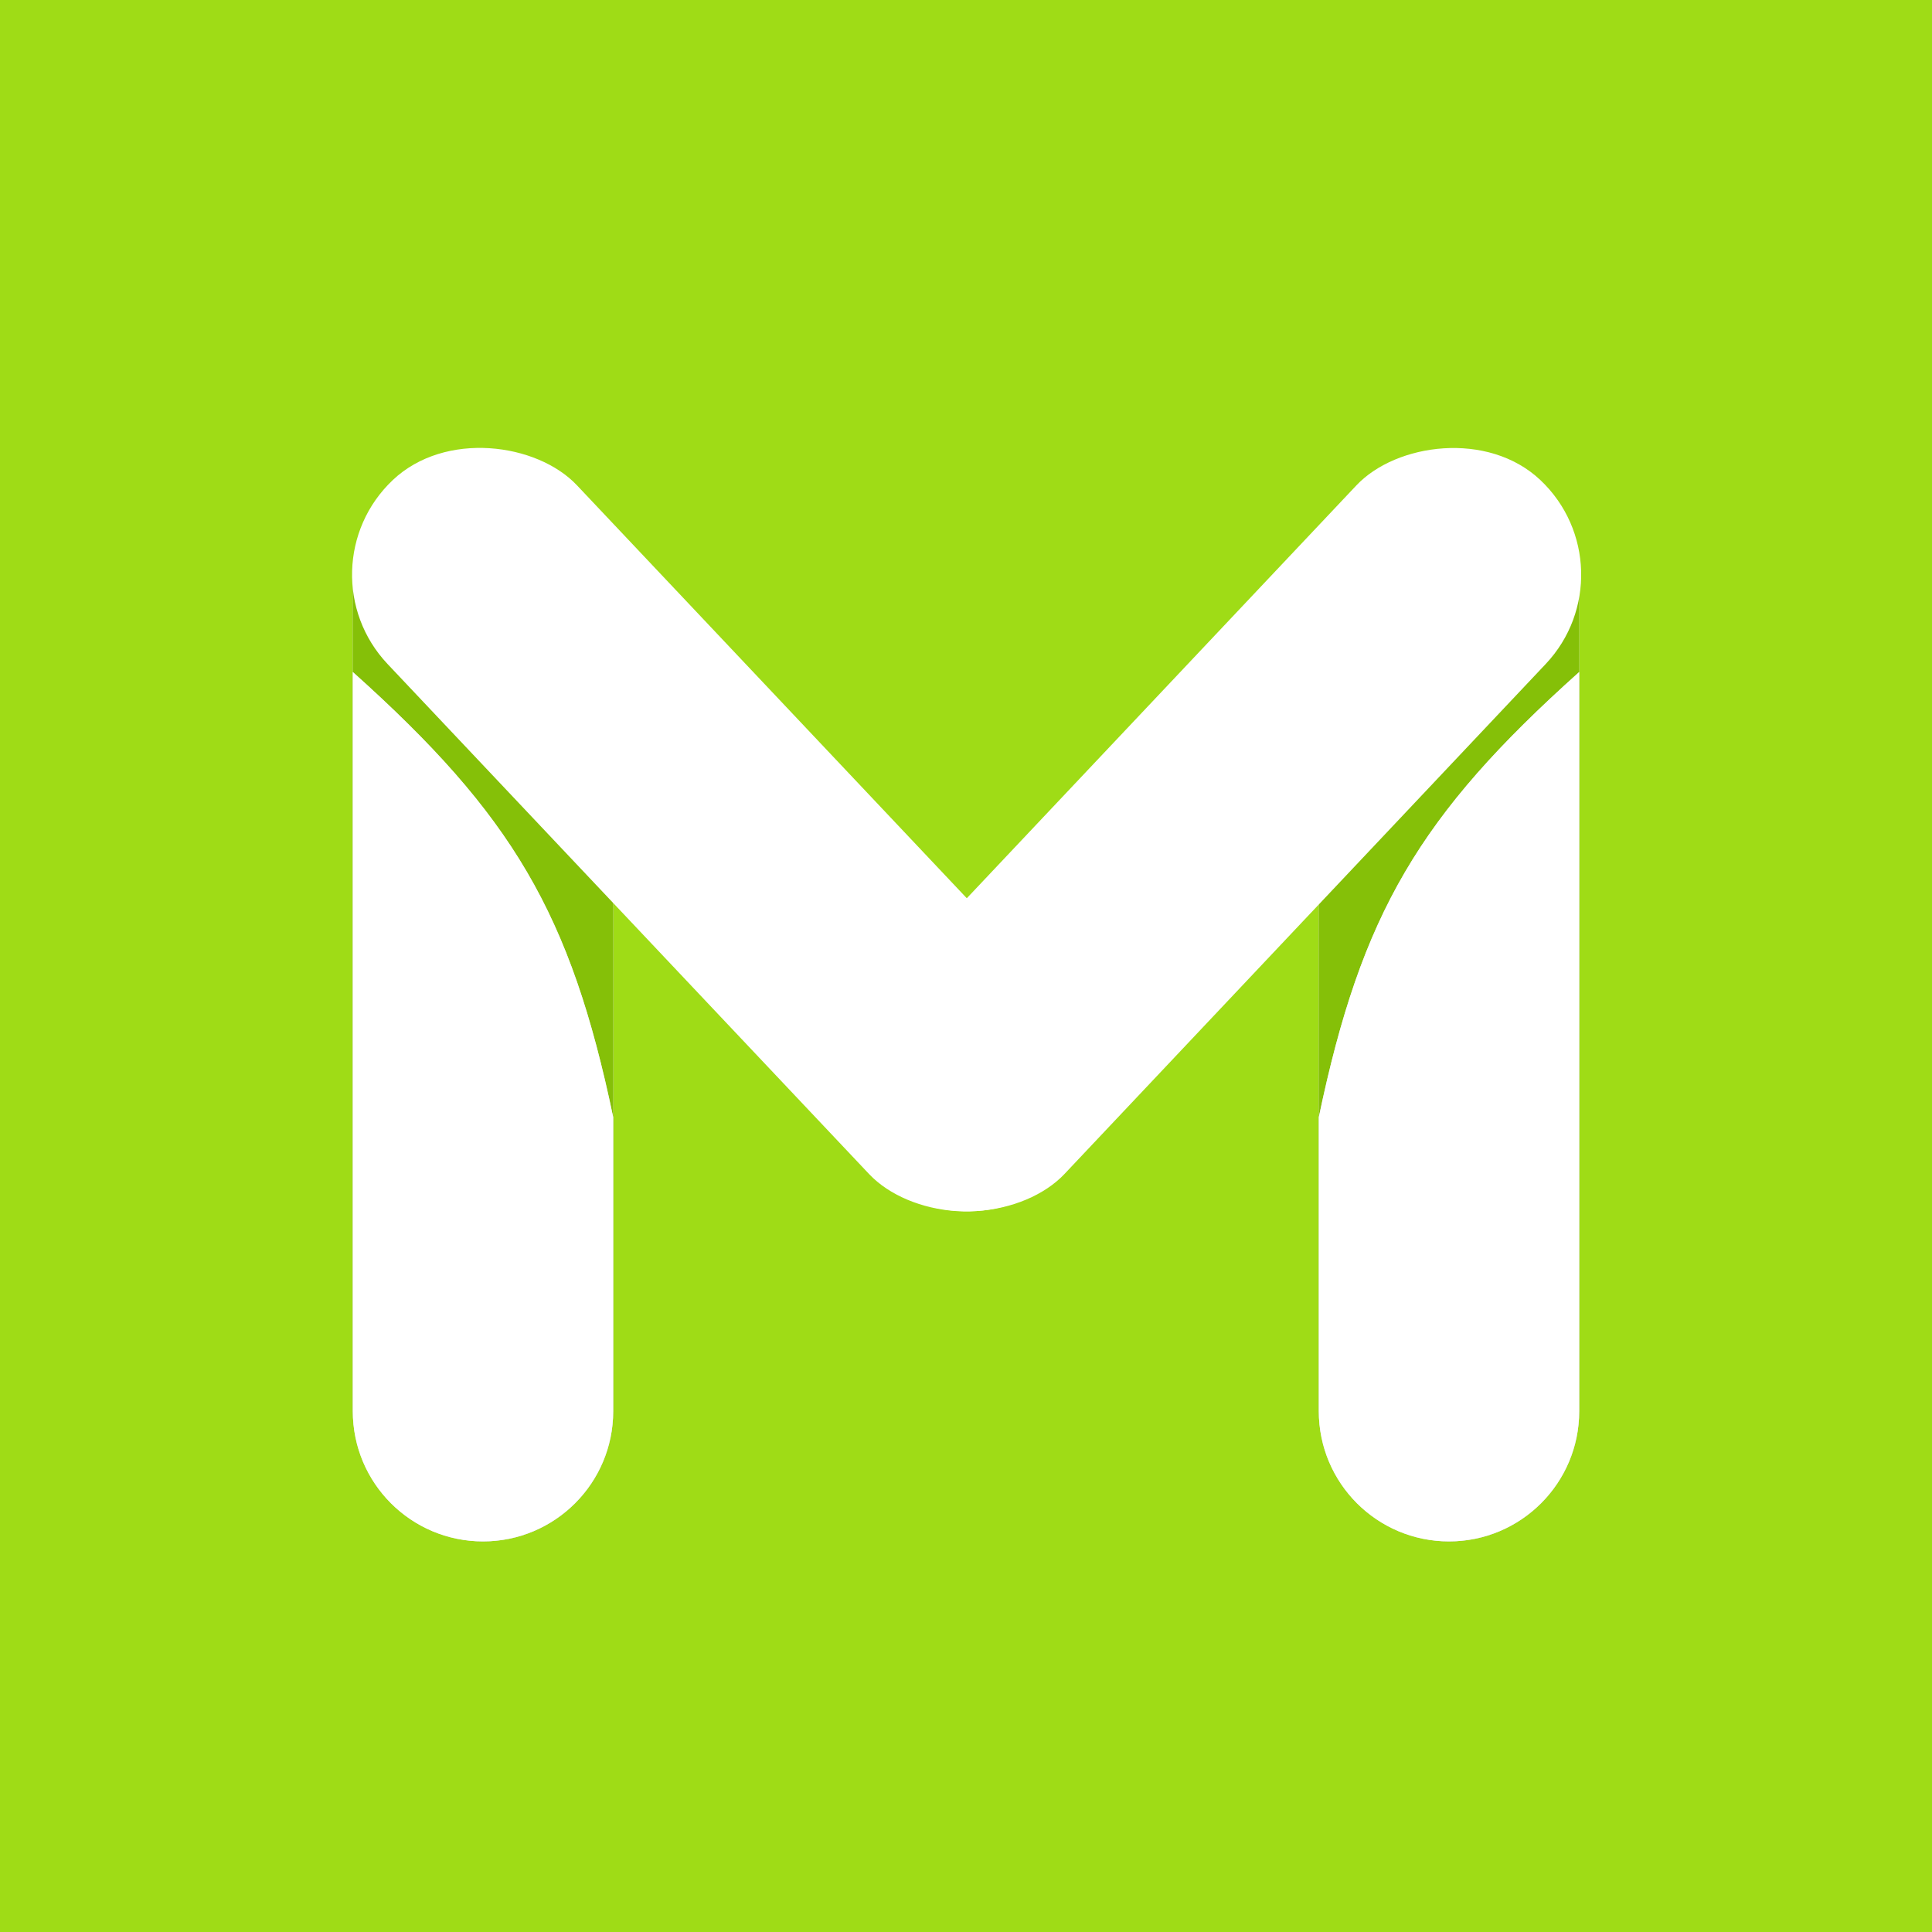
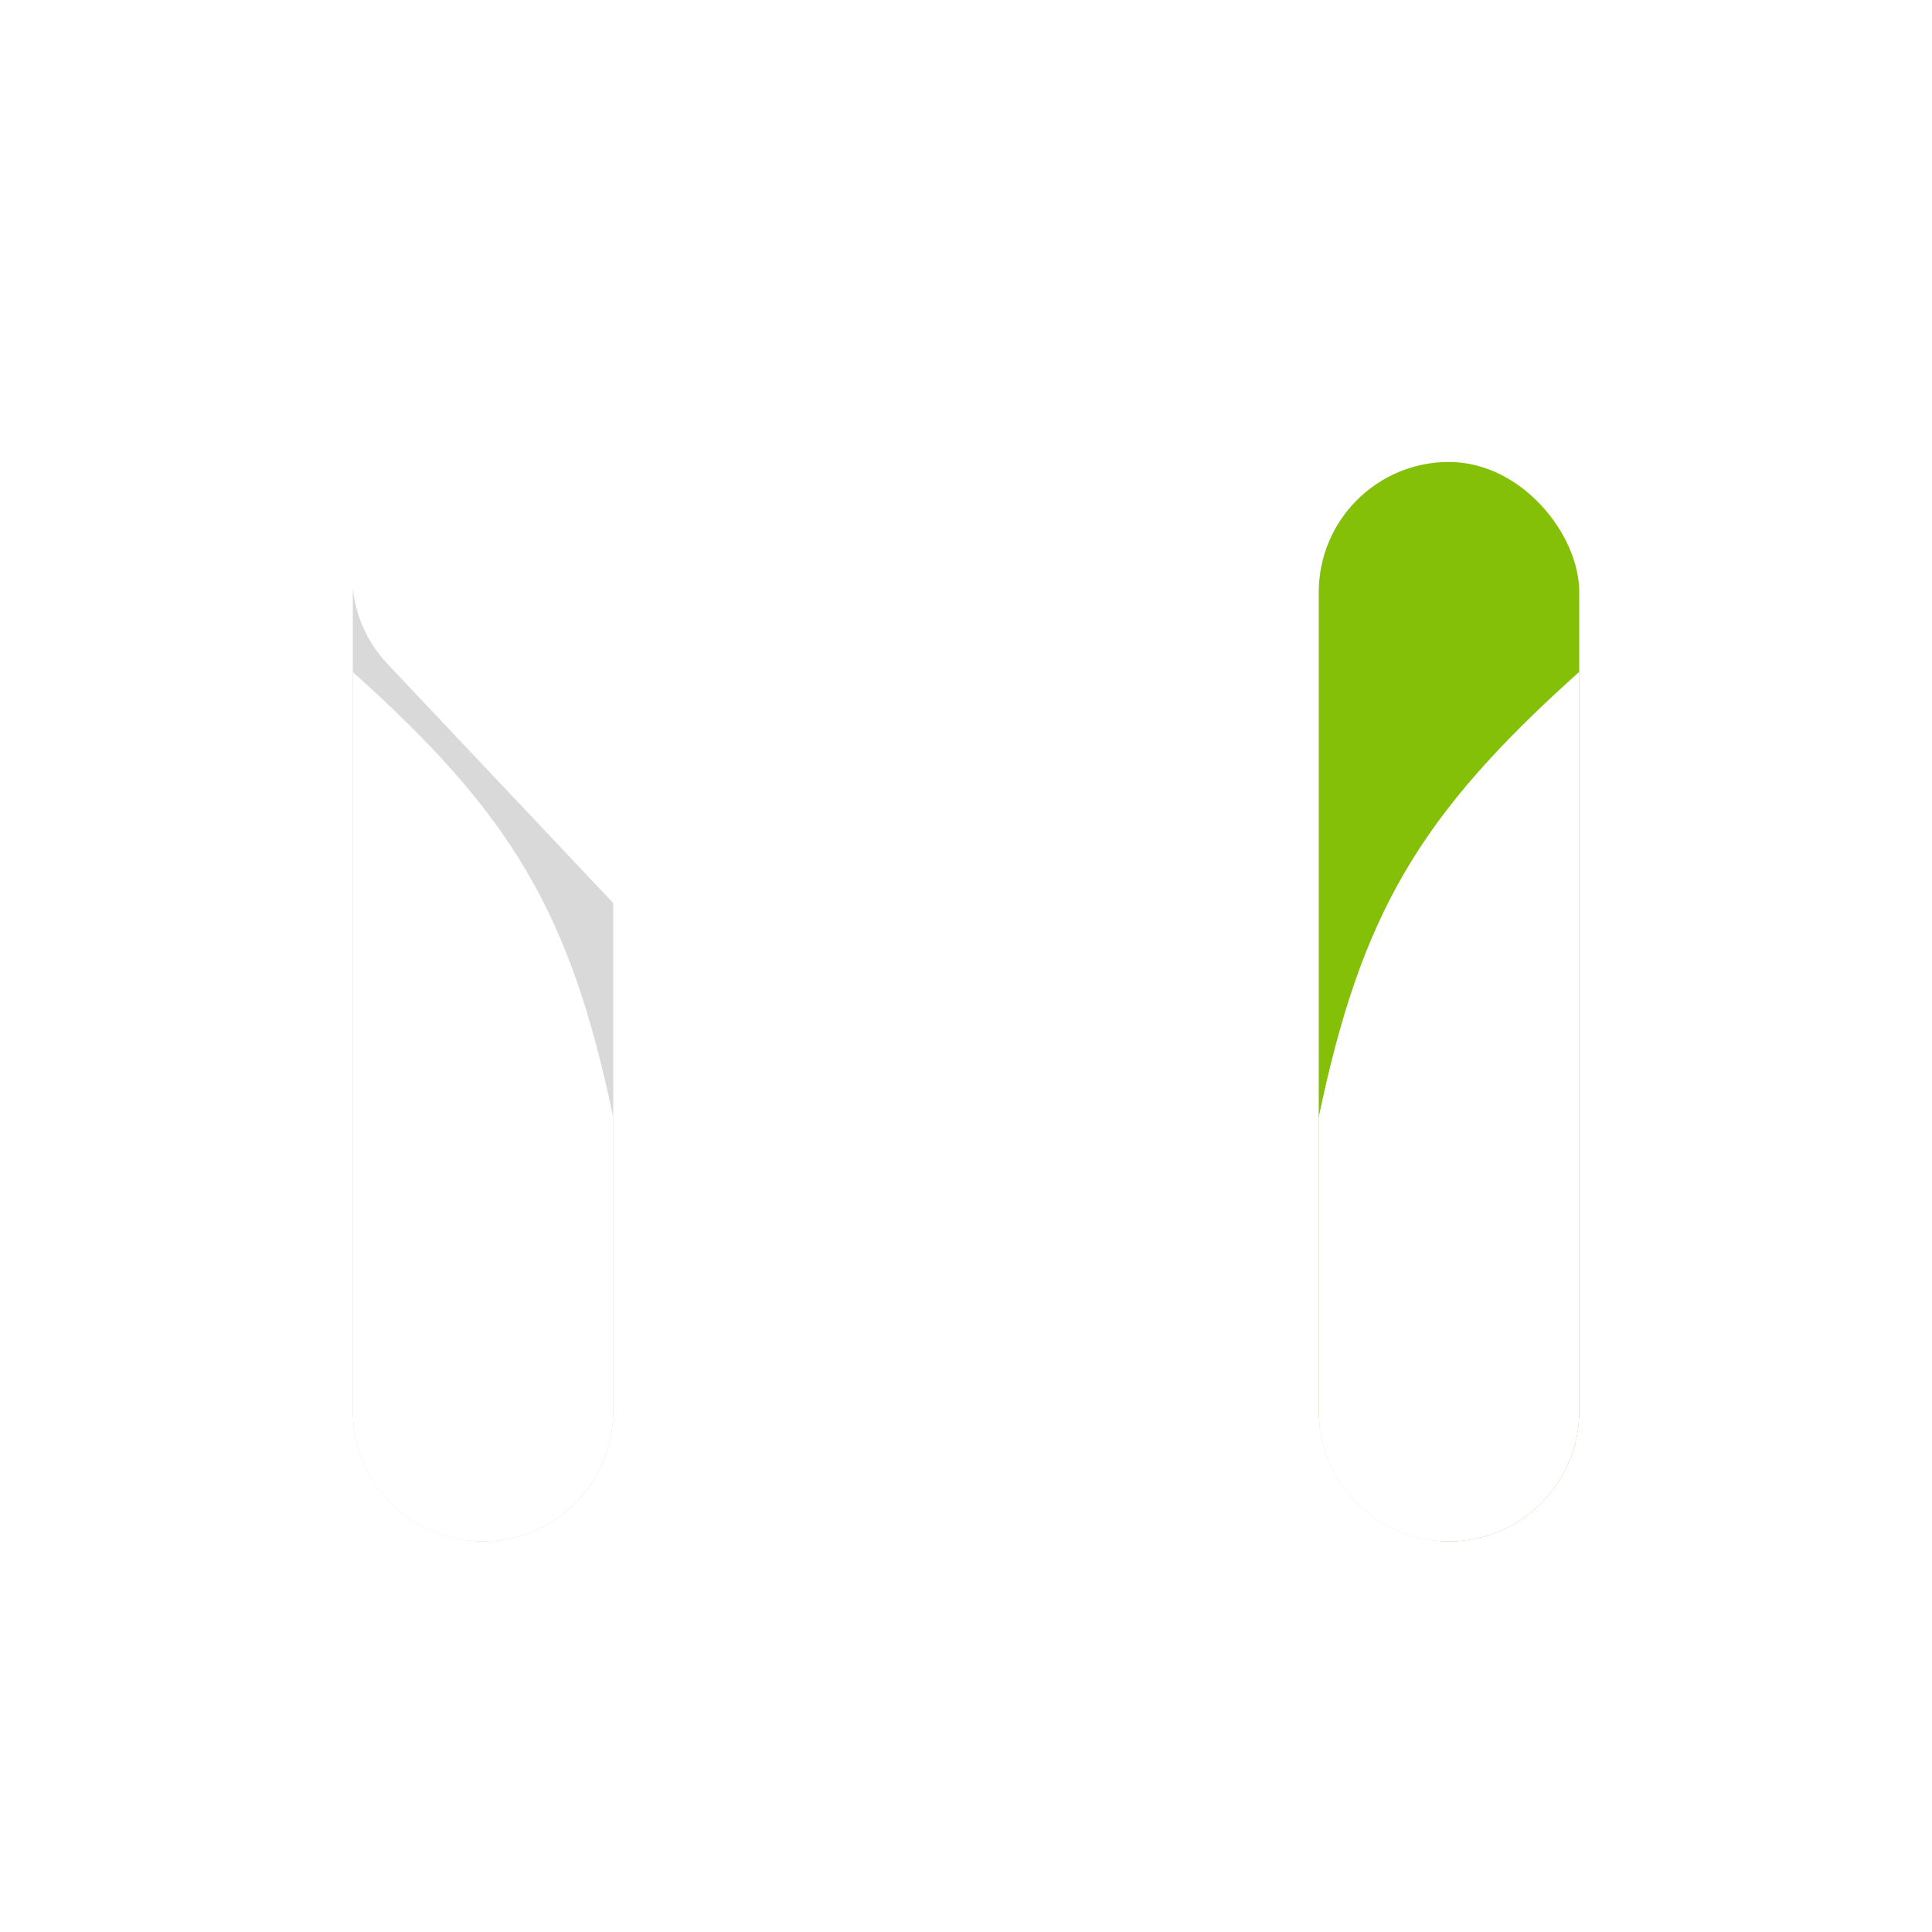
<svg xmlns="http://www.w3.org/2000/svg" width="460" height="460" viewBox="0 0 460 460" fill="none">
-   <rect width="460" height="460" fill="#9FDC16" />
  <rect x="314" y="110" width="62" height="257" rx="31" fill="#D9D9D9" />
  <rect x="314" y="110" width="62" height="257" rx="31" fill="#85C008" />
  <rect x="84" y="110" width="62" height="257" rx="31" fill="#D9D9D9" />
-   <rect x="84" y="110" width="62" height="257" rx="31" fill="#85C008" />
  <path d="M84 160C122.096 194.121 135.867 217.567 146 266V336C146 353.121 132.121 367 115 367C97.879 367 84 353.121 84 336V160Z" fill="#D9D9D9" />
  <path d="M84 160C122.096 194.121 135.867 217.567 146 266V336C146 353.121 132.121 367 115 367C97.879 367 84 353.121 84 336V160Z" fill="white" />
  <path d="M376 160C337.904 194.121 324.133 217.567 314 266V336C314 353.121 327.879 367 345 367C362.121 367 376 353.121 376 336V160Z" fill="#D9D9D9" />
  <path d="M376 160C337.904 194.121 324.133 217.567 314 266V336C314 353.121 327.879 367 345 367C362.121 367 376 353.121 376 336V160Z" fill="white" />
  <rect x="71" y="135.562" width="62" height="229" rx="31" transform="rotate(-43.353 71 135.562)" fill="white" />
-   <rect width="62" height="229" rx="31" transform="matrix(-0.727 -0.686 -0.686 0.727 389.288 135.562)" fill="white" />
</svg>